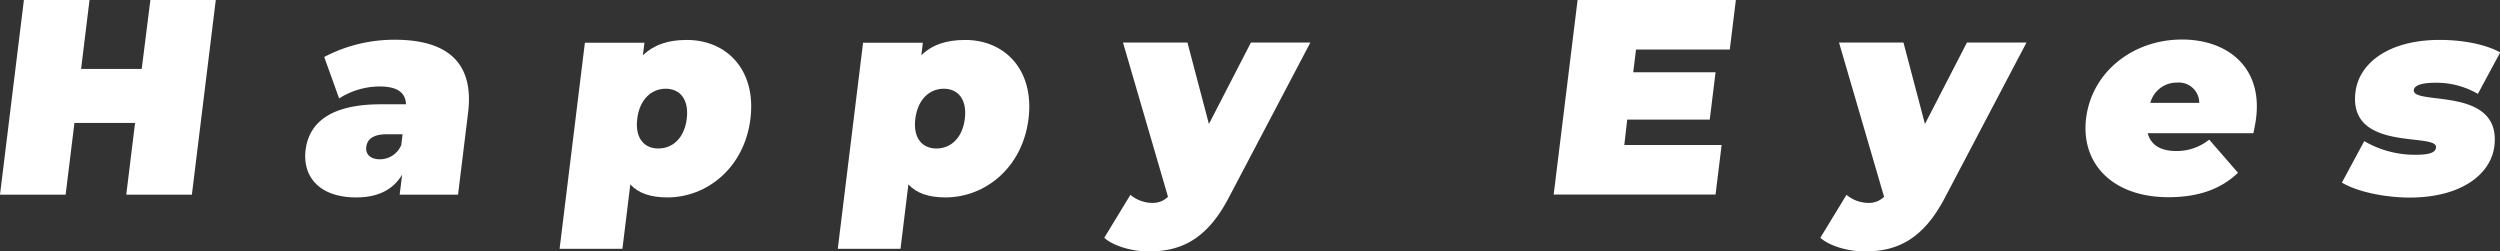
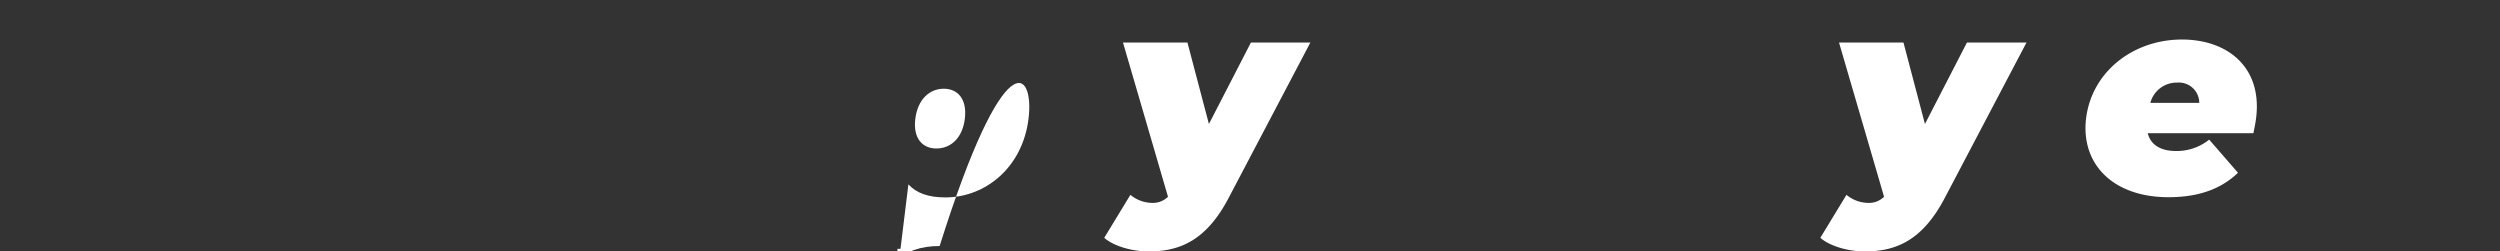
<svg xmlns="http://www.w3.org/2000/svg" viewBox="0 0 465.52 46.81">
  <rect x="0" y="0" width="465.52" height="46.81" fill="#333333" stroke="none" />
  <defs>
    <style>.cls-1{fill:#fff;}</style>
  </defs>
  <g id="レイヤー_2" data-name="レイヤー 2">
    <g id="レイヤー_1-2" data-name="レイヤー 1">
-       <path class="cls-1" d="M40.18,0,35.73,36.25H23.51l1.64-13.36H13.86L12.22,36.25H0L4.45,0H16.67L15.1,12.84H26.39L28,0Z" />
-       <path class="cls-1" d="M87.16,21,85.29,36.25H74.42l.46-3.73c-1.7,2.85-4.57,4.24-8.55,4.24-6.94,0-10-3.93-9.43-8.8.67-5.49,5.19-8.54,14-8.54H75.6c-.09-2.18-1.61-3.32-4.92-3.32a14.13,14.13,0,0,0-7.53,2.23l-2.78-7.72A28,28,0,0,1,73.5,7.4C83.24,7.4,88.32,11.6,87.16,21ZM74.72,27l.24-2h-2.9c-2.48,0-3.67.83-3.86,2.38-.16,1.3.75,2.28,2.51,2.28A4.31,4.31,0,0,0,74.72,27Z" />
-       <path class="cls-1" d="M139.74,22.11c-1.12,9.11-8.07,14.65-15.47,14.65-3.11,0-5.4-.77-6.9-2.43l-1.47,12H104.2l4.71-38.37H120l-.29,2.33c2-1.91,4.6-2.85,8.12-2.85C135.28,7.4,140.86,13,139.74,22.11Zm-11.86,0c.45-3.68-1.33-5.59-3.92-5.59s-4.85,1.91-5.3,5.59,1.34,5.54,3.93,5.54S127.43,25.79,127.88,22.11Z" />
-       <path class="cls-1" d="M191.52,22.11c-1.12,9.11-8.06,14.65-15.47,14.65-3.11,0-5.39-.77-6.9-2.43l-1.47,12H156l4.71-38.37h11.13l-.28,2.33c1.94-1.91,4.59-2.85,8.12-2.85C187.06,7.4,192.64,13,191.52,22.11Zm-11.86,0c.45-3.68-1.33-5.59-3.92-5.59s-4.84,1.91-5.3,5.59,1.34,5.54,3.93,5.54S179.21,25.79,179.66,22.11Z" />
+       <path class="cls-1" d="M191.52,22.11c-1.12,9.11-8.06,14.65-15.47,14.65-3.11,0-5.39-.77-6.9-2.43l-1.47,12H156h11.13l-.28,2.33c1.94-1.91,4.59-2.85,8.12-2.85C187.06,7.4,192.64,13,191.52,22.11Zm-11.86,0c.45-3.68-1.33-5.59-3.92-5.59s-4.84,1.91-5.3,5.59,1.34,5.54,3.93,5.54S179.21,25.79,179.66,22.11Z" />
      <path class="cls-1" d="M244,7.92l-15.2,28.9c-4.06,7.76-8.89,10-14.9,10-3.11,0-6.56-1-8.28-2.54l4.87-8a6.44,6.44,0,0,0,4,1.5,4,4,0,0,0,3-1.14L209.11,7.92h12l4,15.17,7.82-15.17Z" />
-       <path class="cls-1" d="M320.58,27l-1.13,9.22H289.31L293.76,0h29.47L322.1,9.22H304.64l-.52,4.24h15.33l-1.08,8.81H303L302.46,27Z" />
      <path class="cls-1" d="M377.35,7.92l-15.2,28.9c-4.06,7.76-8.89,10-14.9,10-3.11,0-6.56-1-8.29-2.54l4.87-8a6.44,6.44,0,0,0,4,1.5,4,4,0,0,0,3-1.14L342.44,7.92h12l4,15.17,7.82-15.17Z" />
      <path class="cls-1" d="M419.6,24.8H399.92c.57,2.18,2.39,3.32,5.29,3.32A9.64,9.64,0,0,0,411.37,26l5.36,6.17c-3.12,3-7.3,4.55-12.94,4.55-10.41,0-16.37-6.26-15.34-14.7,1.06-8.6,8.69-14.66,17.86-14.66,8.39,0,15,5.08,13.79,14.66C420,22.89,419.76,24,419.6,24.8Zm-19.19-5.64h9.11a3.79,3.79,0,0,0-4.09-3.78A5.07,5.07,0,0,0,400.41,19.16Z" />
-       <path class="cls-1" d="M436.08,34l4.16-7.72a18.72,18.72,0,0,0,9.58,2.54c2.85,0,3.69-.52,3.79-1.35.36-2.9-16.43,1-15-10.35.65-5.34,6.16-9.69,15.69-9.69,4.14,0,8.45.78,11.26,2.33l-4.16,7.72a15.35,15.35,0,0,0-7.93-2.07c-3,0-3.91.67-4,1.34-.37,3,16.37-.88,15,10.46-.63,5.13-6,9.58-15.83,9.58C443.71,36.76,438.78,35.62,436.08,34Z" />
    </g>
  </g>
</svg>